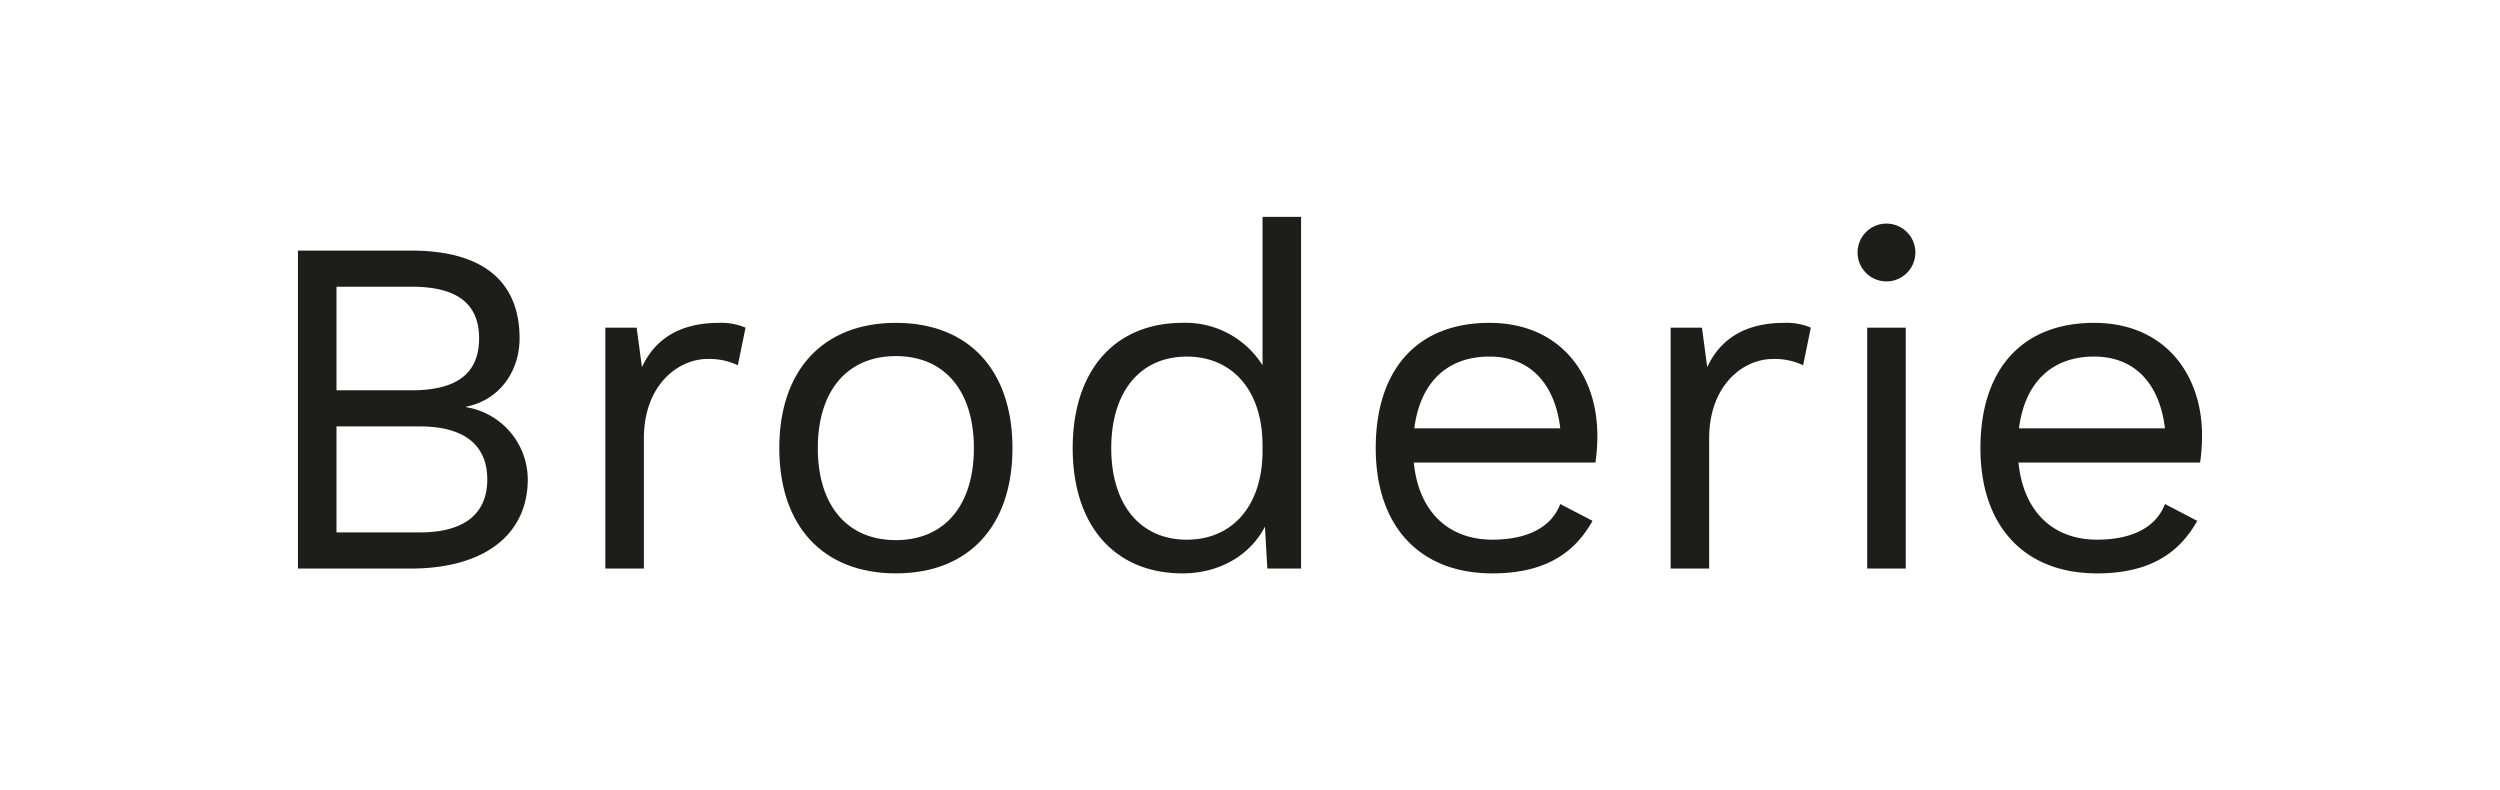
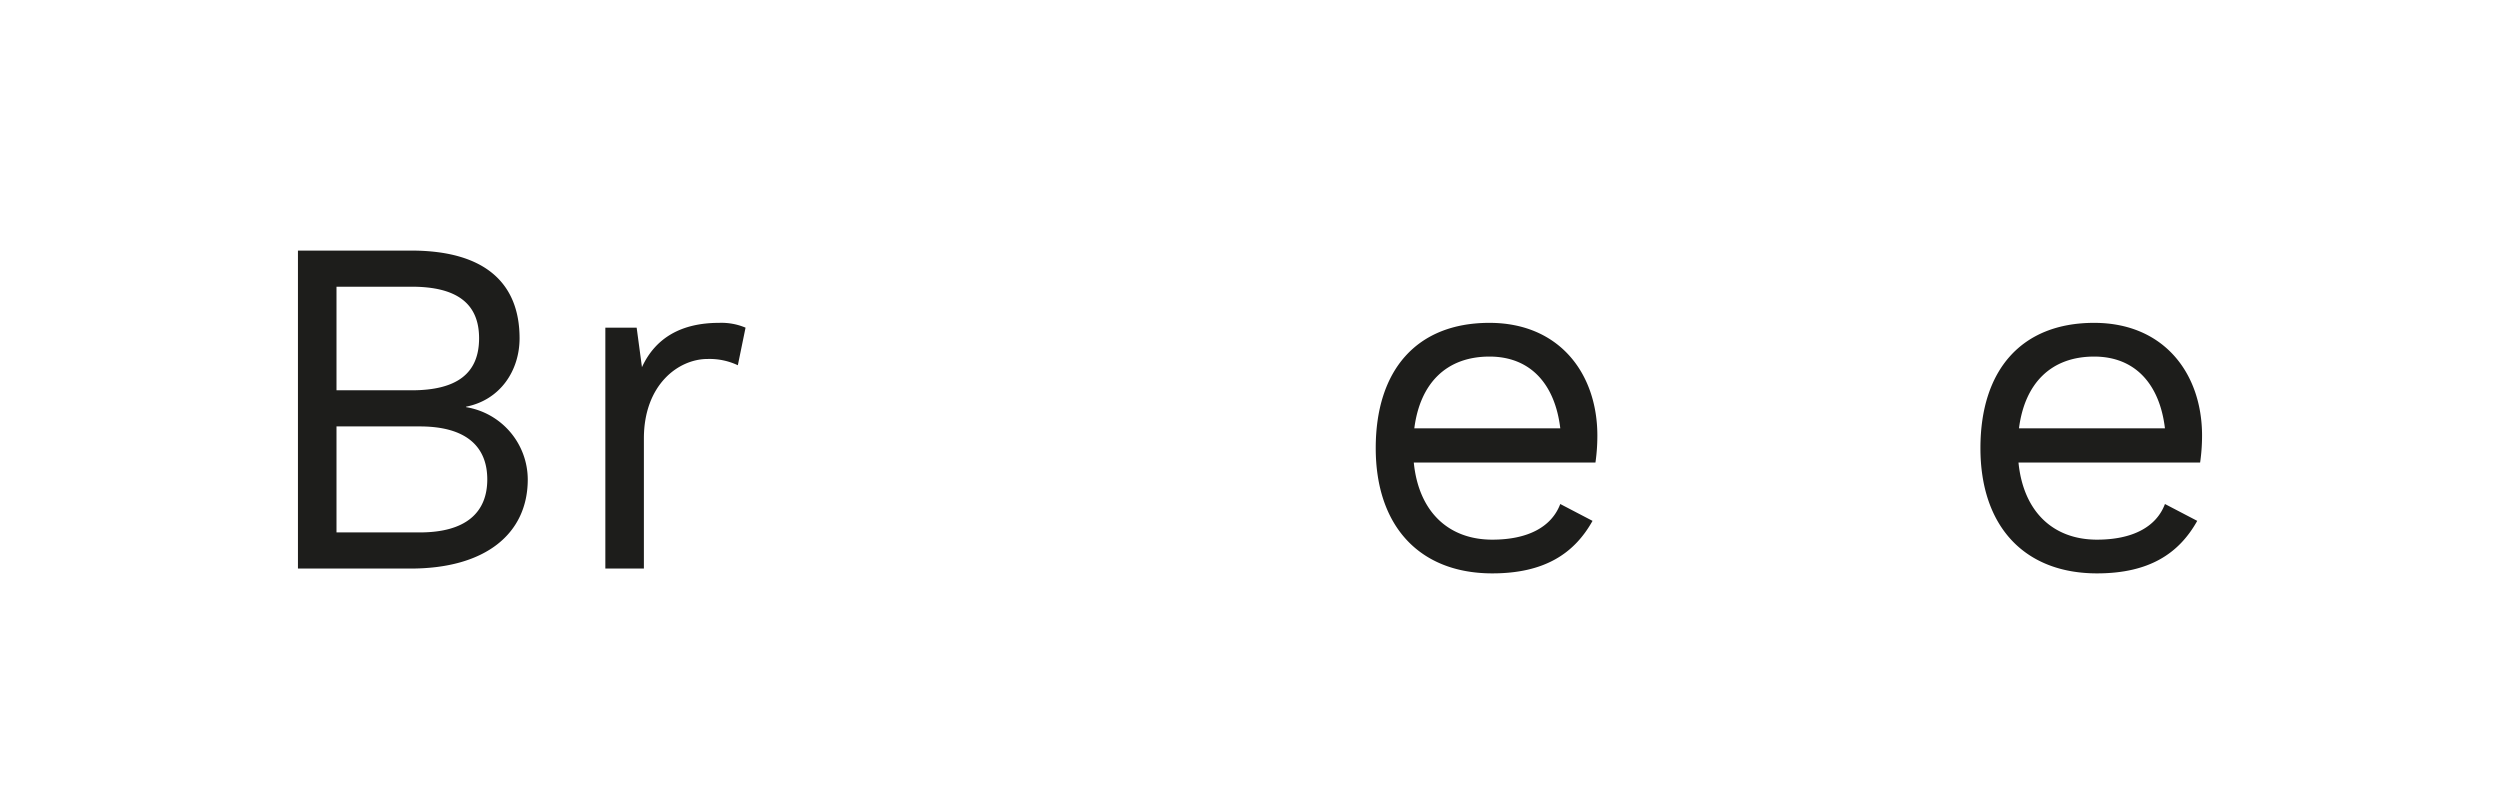
<svg xmlns="http://www.w3.org/2000/svg" viewBox="0 0 348 110">
  <path d="M41.474,34.881h15.76c10.462,0,15.09,4.694,15.09,12.206,0,4.493-2.683,8.584-7.444,9.523v.066a10.231,10.231,0,0,1,8.584,10.061c0,7.511-5.834,12.406-16.3,12.406H41.474ZM57.3,54.329c6.3,0,9.389-2.347,9.389-7.242,0-4.829-3.086-7.177-9.389-7.177H46.84V54.329Zm1.14,19.784c6.3,0,9.389-2.682,9.389-7.376s-3.085-7.378-9.389-7.378H46.84V74.113Z" style="fill:#1d1d1b" />
  <path d="M103.78,45.611l-1.073,5.231a9.23,9.23,0,0,0-4.225-.872c-4.024,0-8.852,3.555-8.852,11.066V79.143H84.264V45.611h4.359l.738,5.5c1.878-4.091,5.5-6.169,10.731-6.169A8.6,8.6,0,0,1,103.78,45.611Z" style="fill:#1d1d1b" />
-   <path d="M140.936,62.377c0,10.864-6.1,17.437-16.23,17.437s-16.23-6.573-16.23-17.437,6.1-17.436,16.23-17.436S140.936,51.513,140.936,62.377Zm-27.1,0c0,7.981,4.091,12.809,10.865,12.809s10.864-4.828,10.864-12.809-4.091-12.809-10.864-12.809S113.841,54.4,113.841,62.377Z" style="fill:#1d1d1b" />
-   <path d="M181.108,30.186V79.143h-4.694l-.335-5.835c-1.945,3.823-6.17,6.506-11.468,6.506-9.322,0-15.291-6.506-15.291-17.437s5.969-17.436,15.291-17.436a12.656,12.656,0,0,1,11.132,5.9V30.186Zm-5.365,32.593v-.8c0-7.578-4.158-12.34-10.529-12.34-6.572,0-10.528,4.963-10.528,12.742s3.956,12.743,10.528,12.743C171.585,75.12,175.743,70.358,175.743,62.779Z" style="fill:#1d1d1b" />
  <path d="M222.087,64.389H196.8c.671,6.773,4.761,10.731,10.932,10.731,4.9,0,8.248-1.744,9.456-4.963l4.493,2.347c-2.548,4.56-6.706,7.31-13.949,7.31-10.127,0-16.23-6.573-16.23-17.437s5.7-17.436,15.828-17.436c9.724,0,15.022,7.041,15.022,15.692A26.247,26.247,0,0,1,222.087,64.389Zm-25.216-4.761h20.321c-.738-6.171-4.158-9.993-9.858-9.993C201.364,49.635,197.676,53.324,196.871,59.628Z" style="fill:#1d1d1b" />
-   <path d="M252.067,45.611l-1.073,5.231a9.227,9.227,0,0,0-4.225-.872c-4.024,0-8.852,3.555-8.852,11.066V79.143h-5.365V45.611h4.358l.738,5.5c1.878-4.091,5.5-6.169,10.73-6.169A8.6,8.6,0,0,1,252.067,45.611Z" style="fill:#1d1d1b" />
-   <path d="M258.573,35.149a4.024,4.024,0,0,1,8.048,0,4.024,4.024,0,0,1-8.048,0Zm6.707,43.994h-5.365V45.611h5.365Z" style="fill:#1d1d1b" />
  <path d="M306.257,64.389H280.974c.671,6.773,4.761,10.731,10.931,10.731,4.9,0,8.249-1.744,9.456-4.963l4.494,2.347c-2.549,4.56-6.706,7.31-13.95,7.31-10.127,0-16.229-6.573-16.229-17.437s5.7-17.436,15.827-17.436c9.724,0,15.023,7.041,15.023,15.692A26.4,26.4,0,0,1,306.257,64.389Zm-25.216-4.761h20.32c-.737-6.171-4.157-9.993-9.858-9.993C285.534,49.635,281.846,53.324,281.041,59.628Z" style="fill:#1d1d1b" />
</svg>